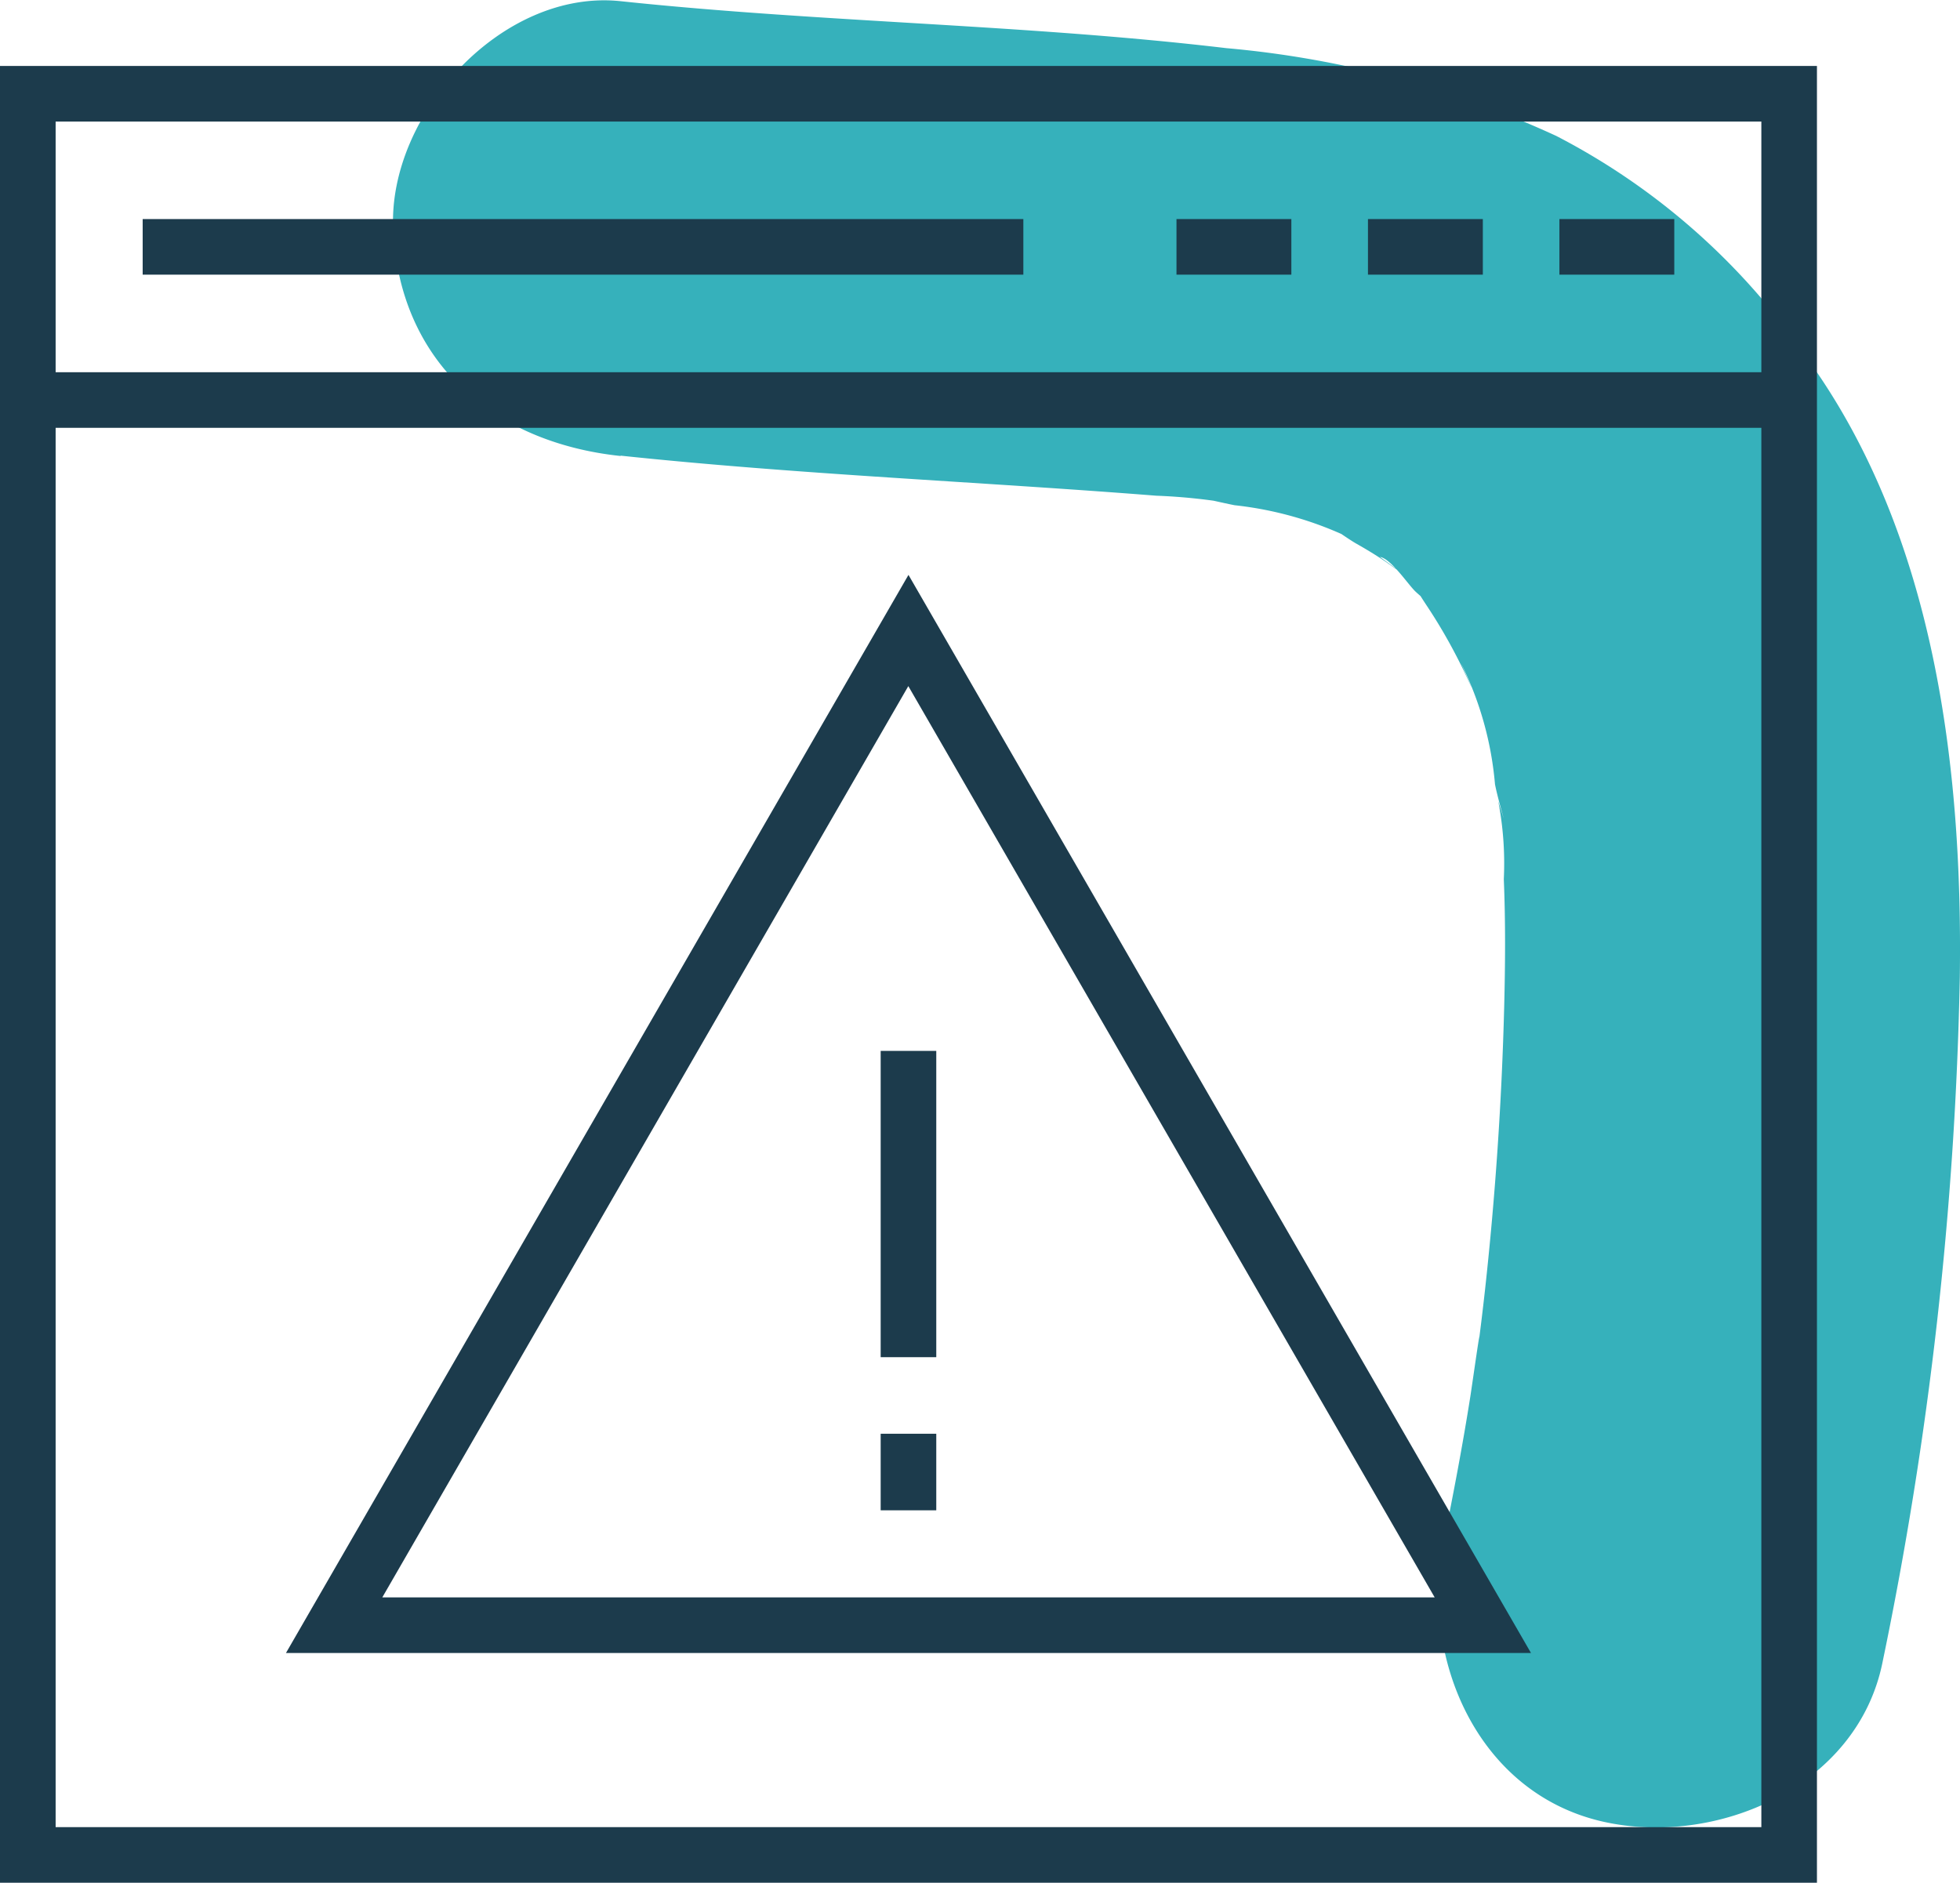
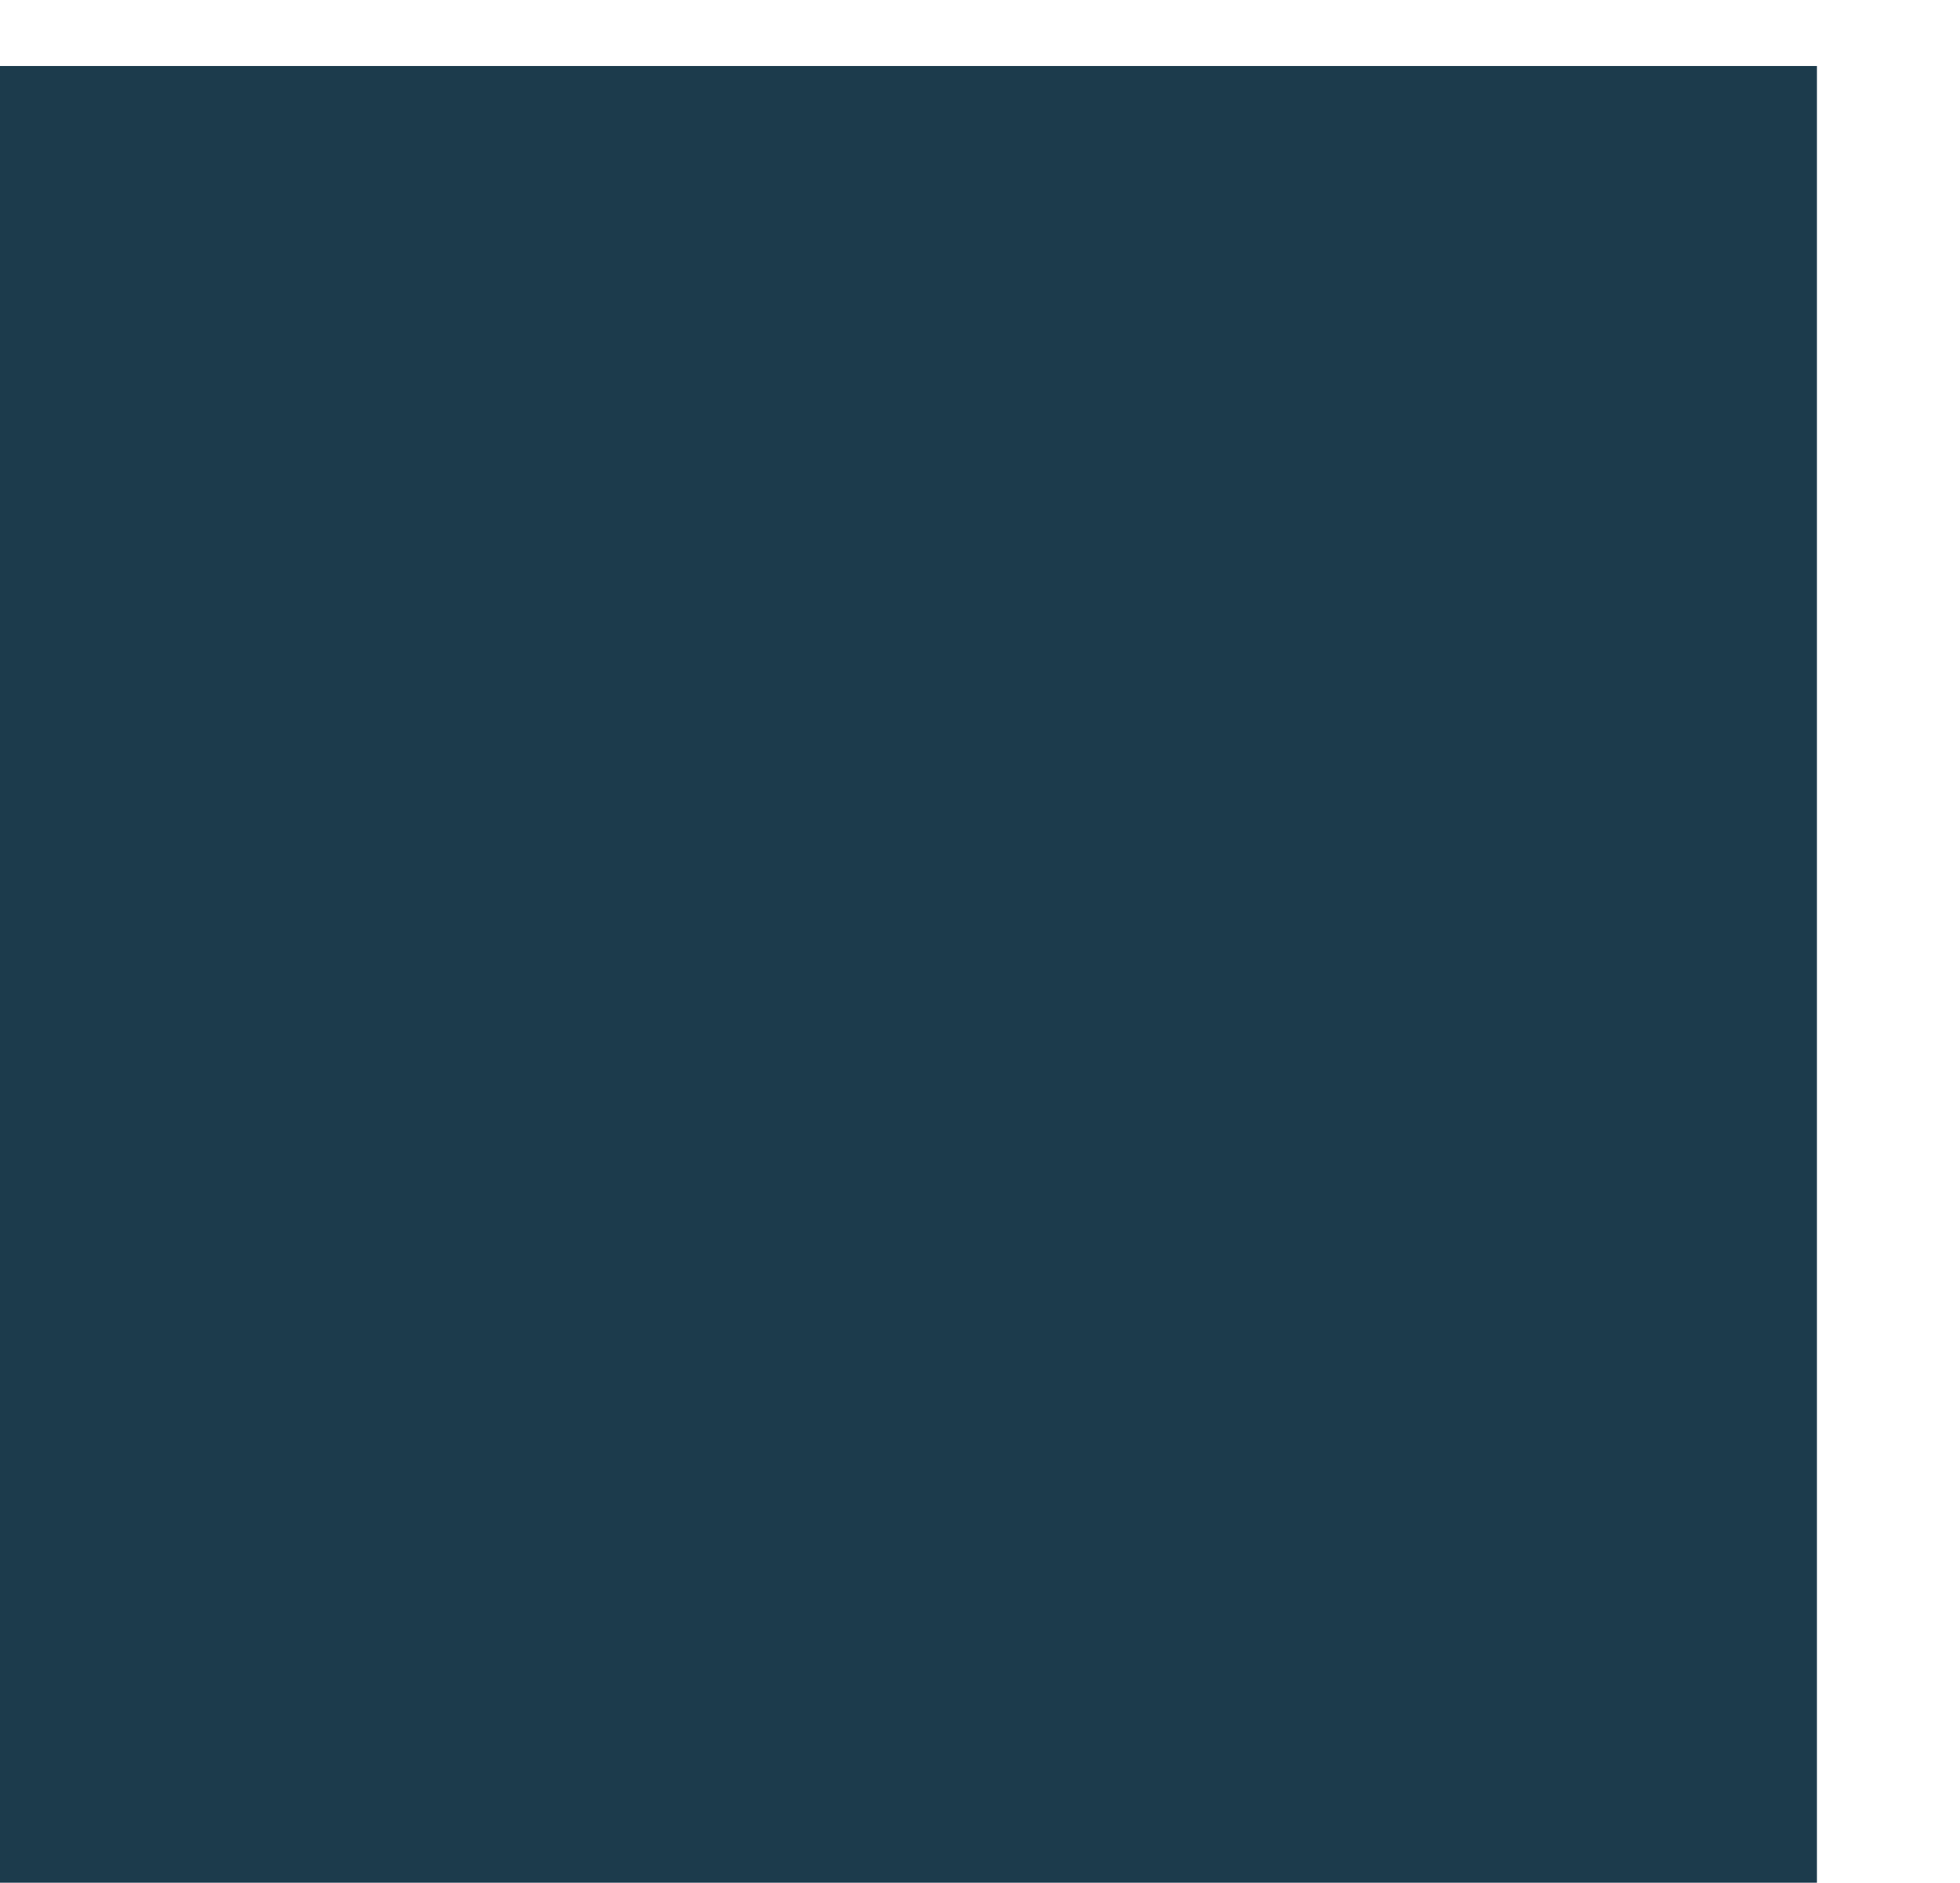
<svg xmlns="http://www.w3.org/2000/svg" width="51.119" height="49.108" viewBox="0 0 51.119 49.108">
  <g id="Group_459" data-name="Group 459" transform="translate(0)">
    <g id="Group_439" data-name="Group 439" transform="translate(10.25 0)">
-       <path id="Path_756" data-name="Path 756" d="M-321.646,842.979c4.653.492,9.314.677,13.975,1.045a14.95,14.95,0,0,1,1.821.18c-1.57-.324-.041.019.217.068a9.318,9.318,0,0,1,3,.849c-1.209-.8-.139-.024.182.157.259.146.512.3.759.468q.812.577-.15-.125c.288.039.743.734.935.91.836.767-.546-.891.276.345a14.012,14.012,0,0,1,.779,1.321q.153.293.29.593.275.6-.167-.4a8.764,8.764,0,0,1,.888,3.16c.1.512.4,1.434.084.439a8.561,8.561,0,0,1,.146,2.038c.046,1.108.038,2.218.01,3.326q-.095,3.7-.5,7.385-.091.82-.2,1.638c.173-1.327-.147.918-.183,1.144-.2,1.267-.44,2.528-.695,3.786-.616,3.032.872,6.552,4.143,7.3,2.956.673,6.636-.891,7.3-4.143a97.04,97.04,0,0,0,2.018-17.872c.077-5.471-.648-11.476-3.913-16.053a17.8,17.8,0,0,0-6.615-5.9,26.011,26.011,0,0,0-8.6-2.288c-5.239-.621-10.544-.669-15.8-1.225-3.1-.327-6.065,2.962-5.932,5.932.157,3.494,2.615,5.581,5.932,5.931Z" transform="translate(327.582 -831.094)" fill="#36b1bb" />
-     </g>
+       </g>
    <g id="Group_440" data-name="Group 440" transform="translate(0 1.72)">
-       <path id="Path_757" data-name="Path 757" d="M-294.327,880.853h-47.388V833.465h47.388Zm-45.937-1.45h44.487V834.916h-44.487Z" transform="translate(341.715 -833.465)" fill="#1c3b4c" />
+       <path id="Path_757" data-name="Path 757" d="M-294.327,880.853h-47.388V833.465h47.388Zm-45.937-1.45h44.487h-44.487Z" transform="translate(341.715 -833.465)" fill="#1c3b4c" />
    </g>
    <g id="Group_441" data-name="Group 441" transform="translate(0.725 9.709)">
      <rect id="Rectangle_139" data-name="Rectangle 139" width="45.938" height="1.45" fill="#1c3b4c" />
    </g>
    <g id="Group_442" data-name="Group 442" transform="translate(35.678 5.714)">
      <rect id="Rectangle_140" data-name="Rectangle 140" width="2.996" height="1.45" fill="#1c3b4c" />
    </g>
    <g id="Group_443" data-name="Group 443" transform="translate(40.671 5.714)">
      <rect id="Rectangle_141" data-name="Rectangle 141" width="2.996" height="1.45" fill="#1c3b4c" />
    </g>
    <g id="Group_444" data-name="Group 444" transform="translate(30.684 5.714)">
-       <rect id="Rectangle_142" data-name="Rectangle 142" width="2.996" height="1.45" fill="#1c3b4c" />
-     </g>
+       </g>
    <g id="Group_445" data-name="Group 445" transform="translate(3.721 5.714)">
-       <rect id="Rectangle_143" data-name="Rectangle 143" width="22.969" height="1.45" fill="#1c3b4c" />
-     </g>
+       </g>
    <g id="Group_446" data-name="Group 446" transform="translate(7.458 14.995)">
-       <path id="Path_758" data-name="Path 758" d="M-298.96,879.89h-32.472l16.236-28.121Zm-29.959-1.451h27.447L-315.2,854.67Z" transform="translate(331.432 -851.769)" fill="#1c3b4c" />
-     </g>
+       </g>
    <g id="Group_447" data-name="Group 447" transform="translate(22.969 37.397)">
      <rect id="Rectangle_144" data-name="Rectangle 144" width="1.45" height="1.997" fill="#1c3b4c" />
    </g>
    <g id="Group_448" data-name="Group 448" transform="translate(22.969 27.411)">
-       <rect id="Rectangle_145" data-name="Rectangle 145" width="1.45" height="7.989" fill="#1c3b4c" />
-     </g>
+       </g>
  </g>
</svg>